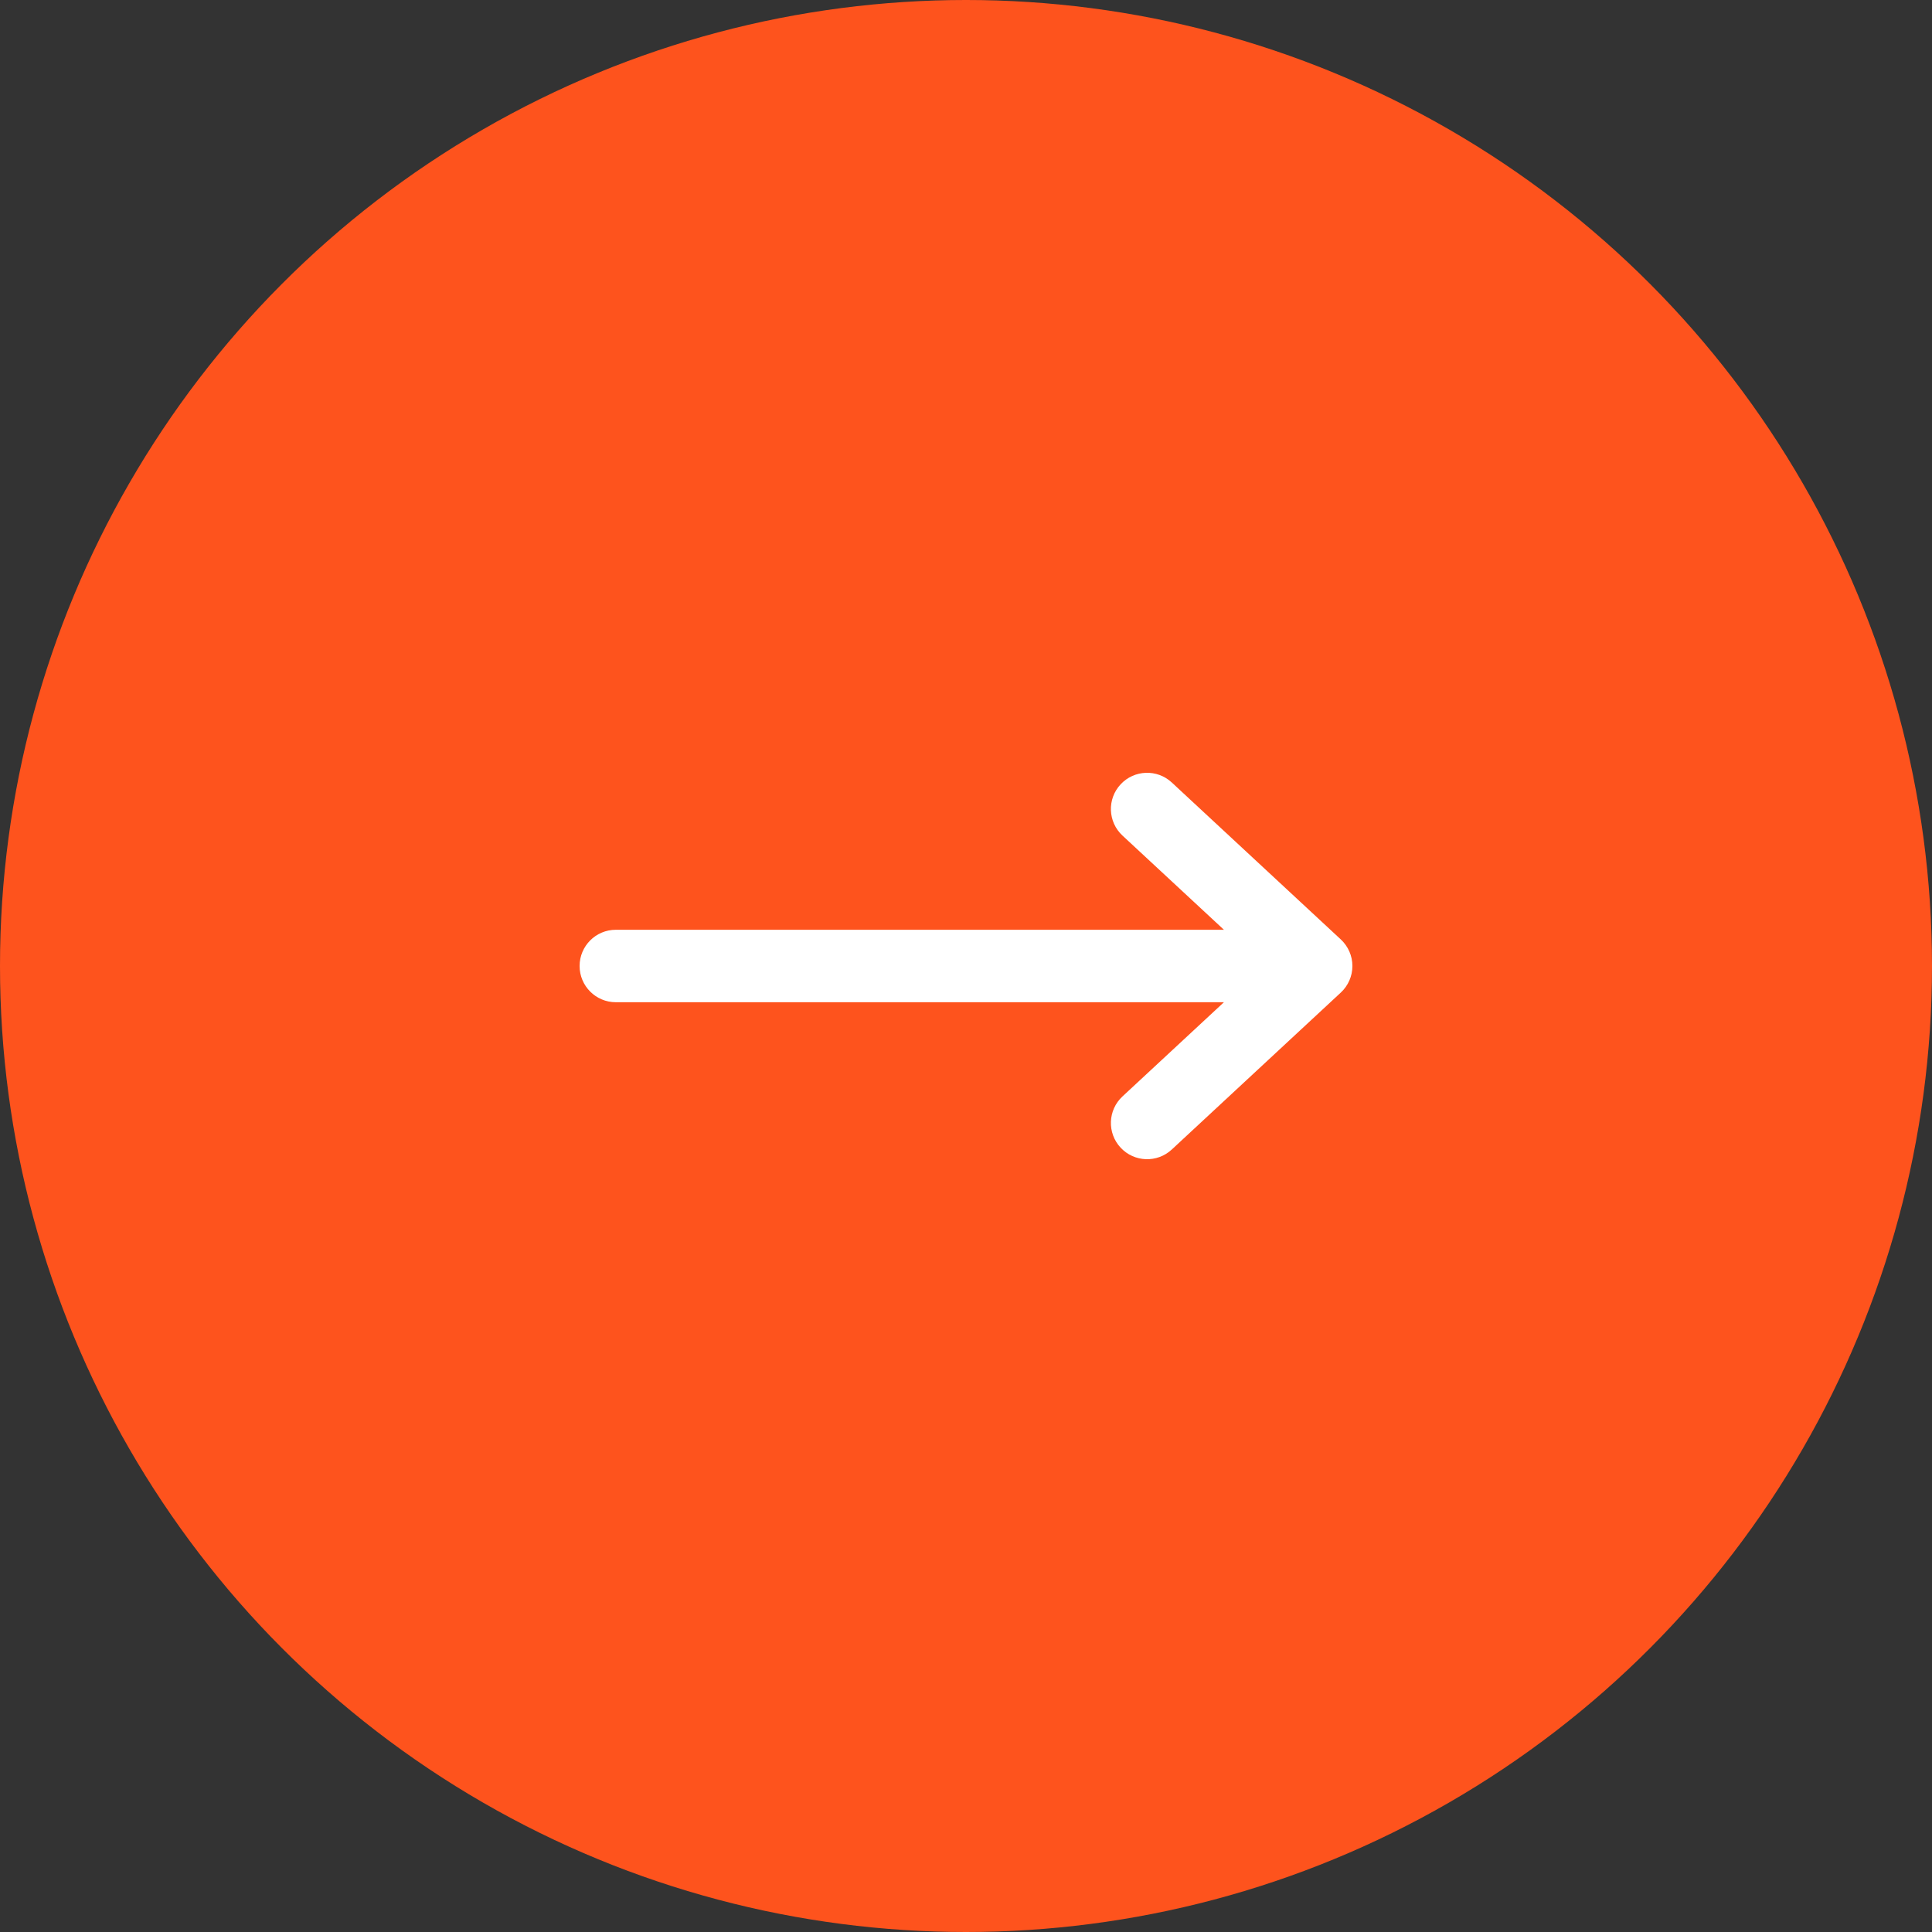
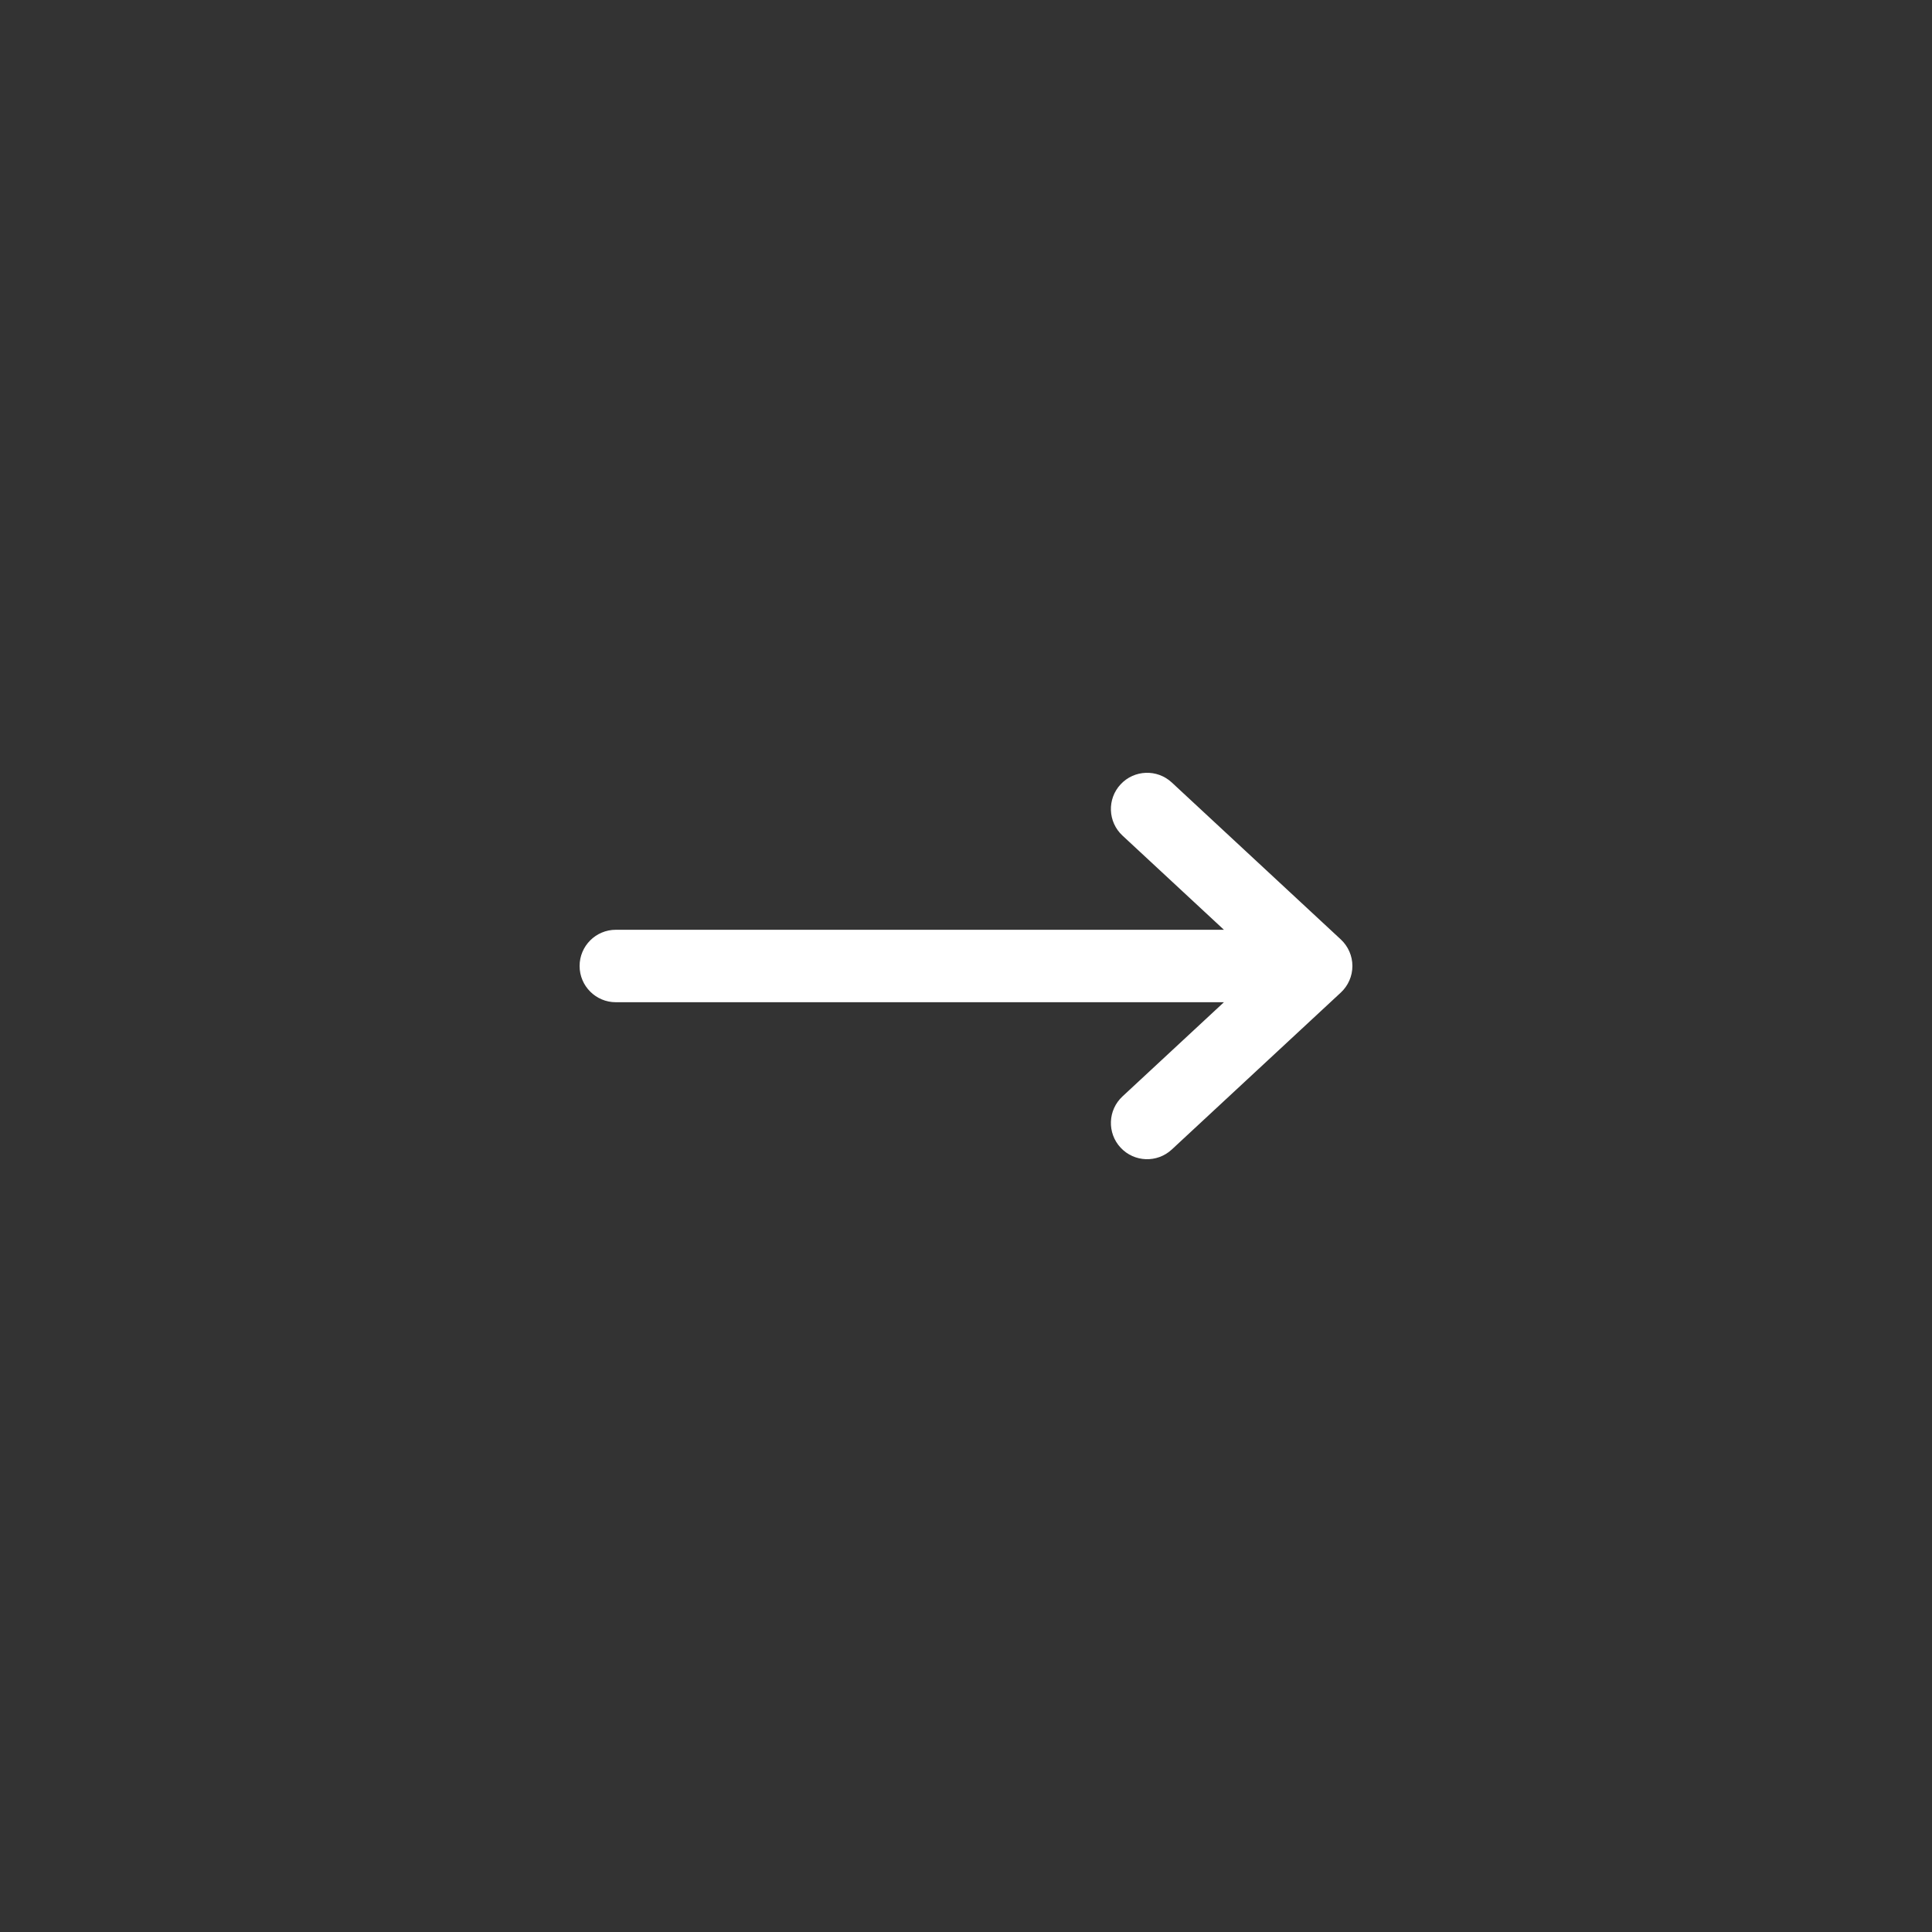
<svg xmlns="http://www.w3.org/2000/svg" width="80" height="80" viewBox="0 0 80 80" fill="none">
  <rect x="0" y="0" width="80" height="80" fill="#333333" stroke="none" />
-   <circle cx="40" cy="40" r="40" fill="#FE531D" />
  <path fill-rule="evenodd" clip-rule="evenodd" d="M24 40C24 39.172 24.672 38.5 25.5 38.5L50.68 38.5L46.479 34.599C45.872 34.035 45.837 33.086 46.401 32.479C46.965 31.872 47.914 31.837 48.521 32.401L55.521 38.901C55.826 39.185 56 39.583 56 40C56 40.417 55.826 40.815 55.521 41.099L48.521 47.599C47.914 48.163 46.965 48.128 46.401 47.521C45.837 46.914 45.872 45.965 46.479 45.401L50.68 41.5L25.5 41.5C24.672 41.5 24 40.828 24 40Z" fill="white" />
</svg>